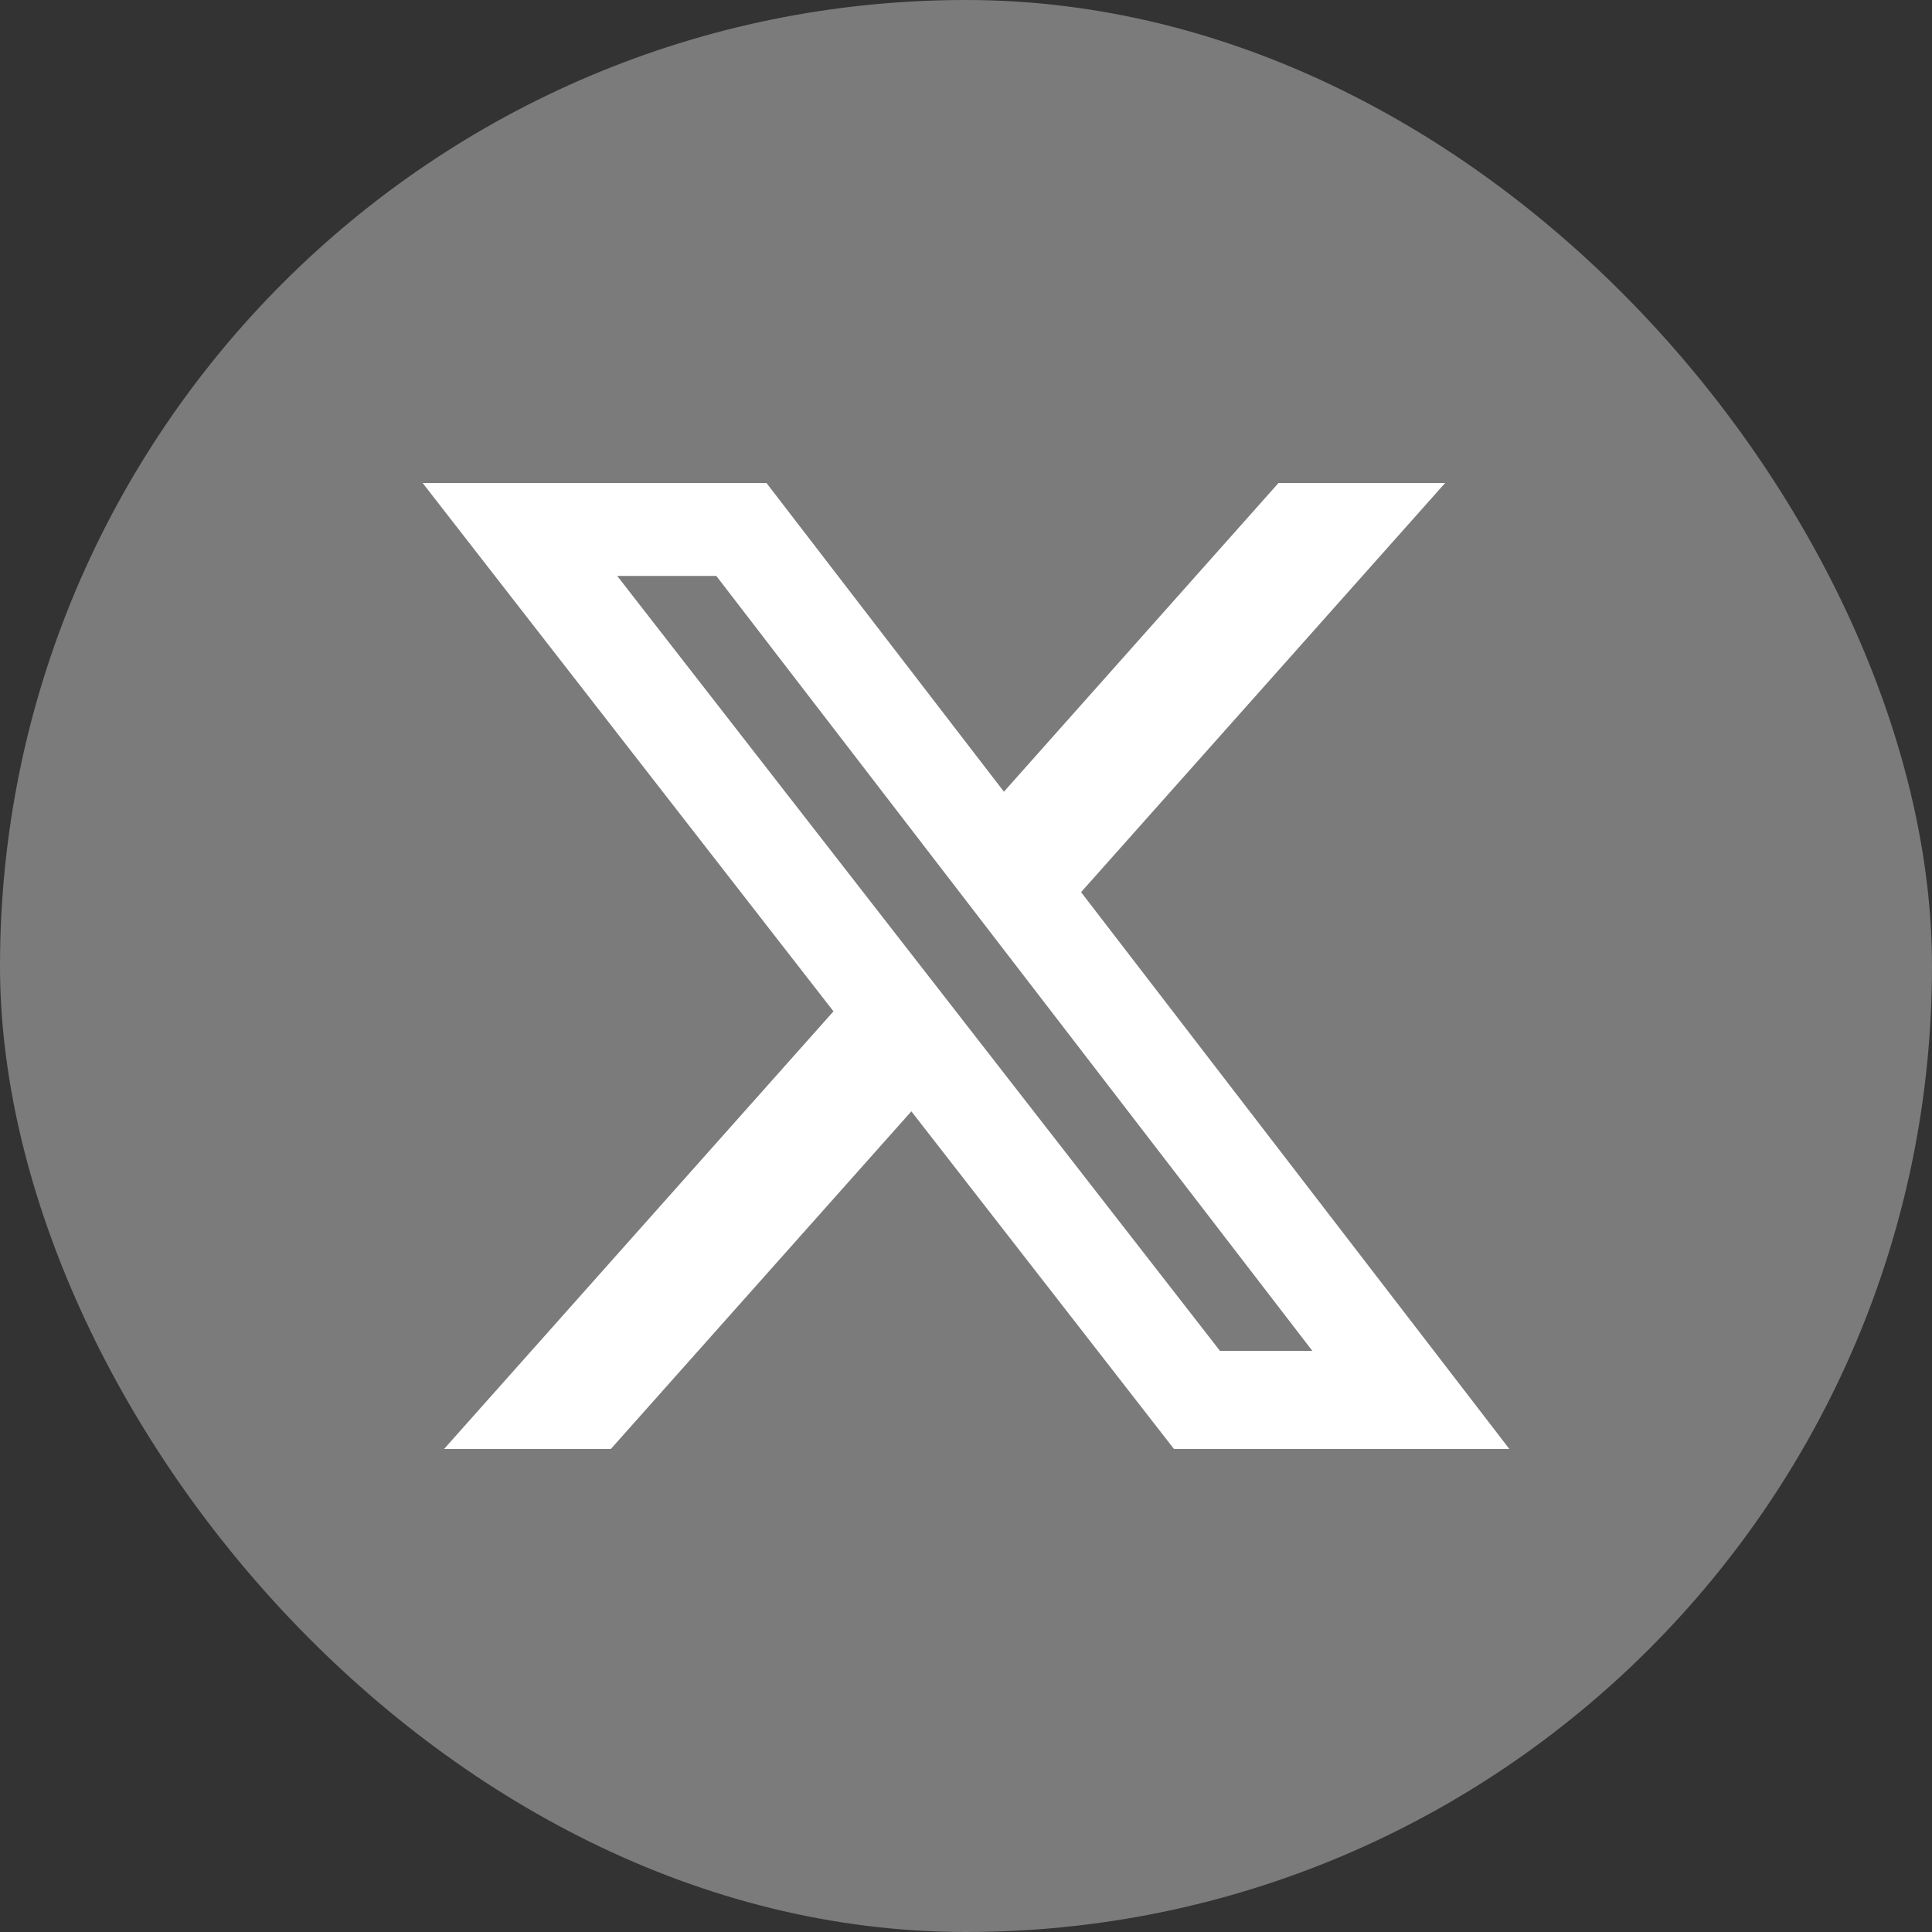
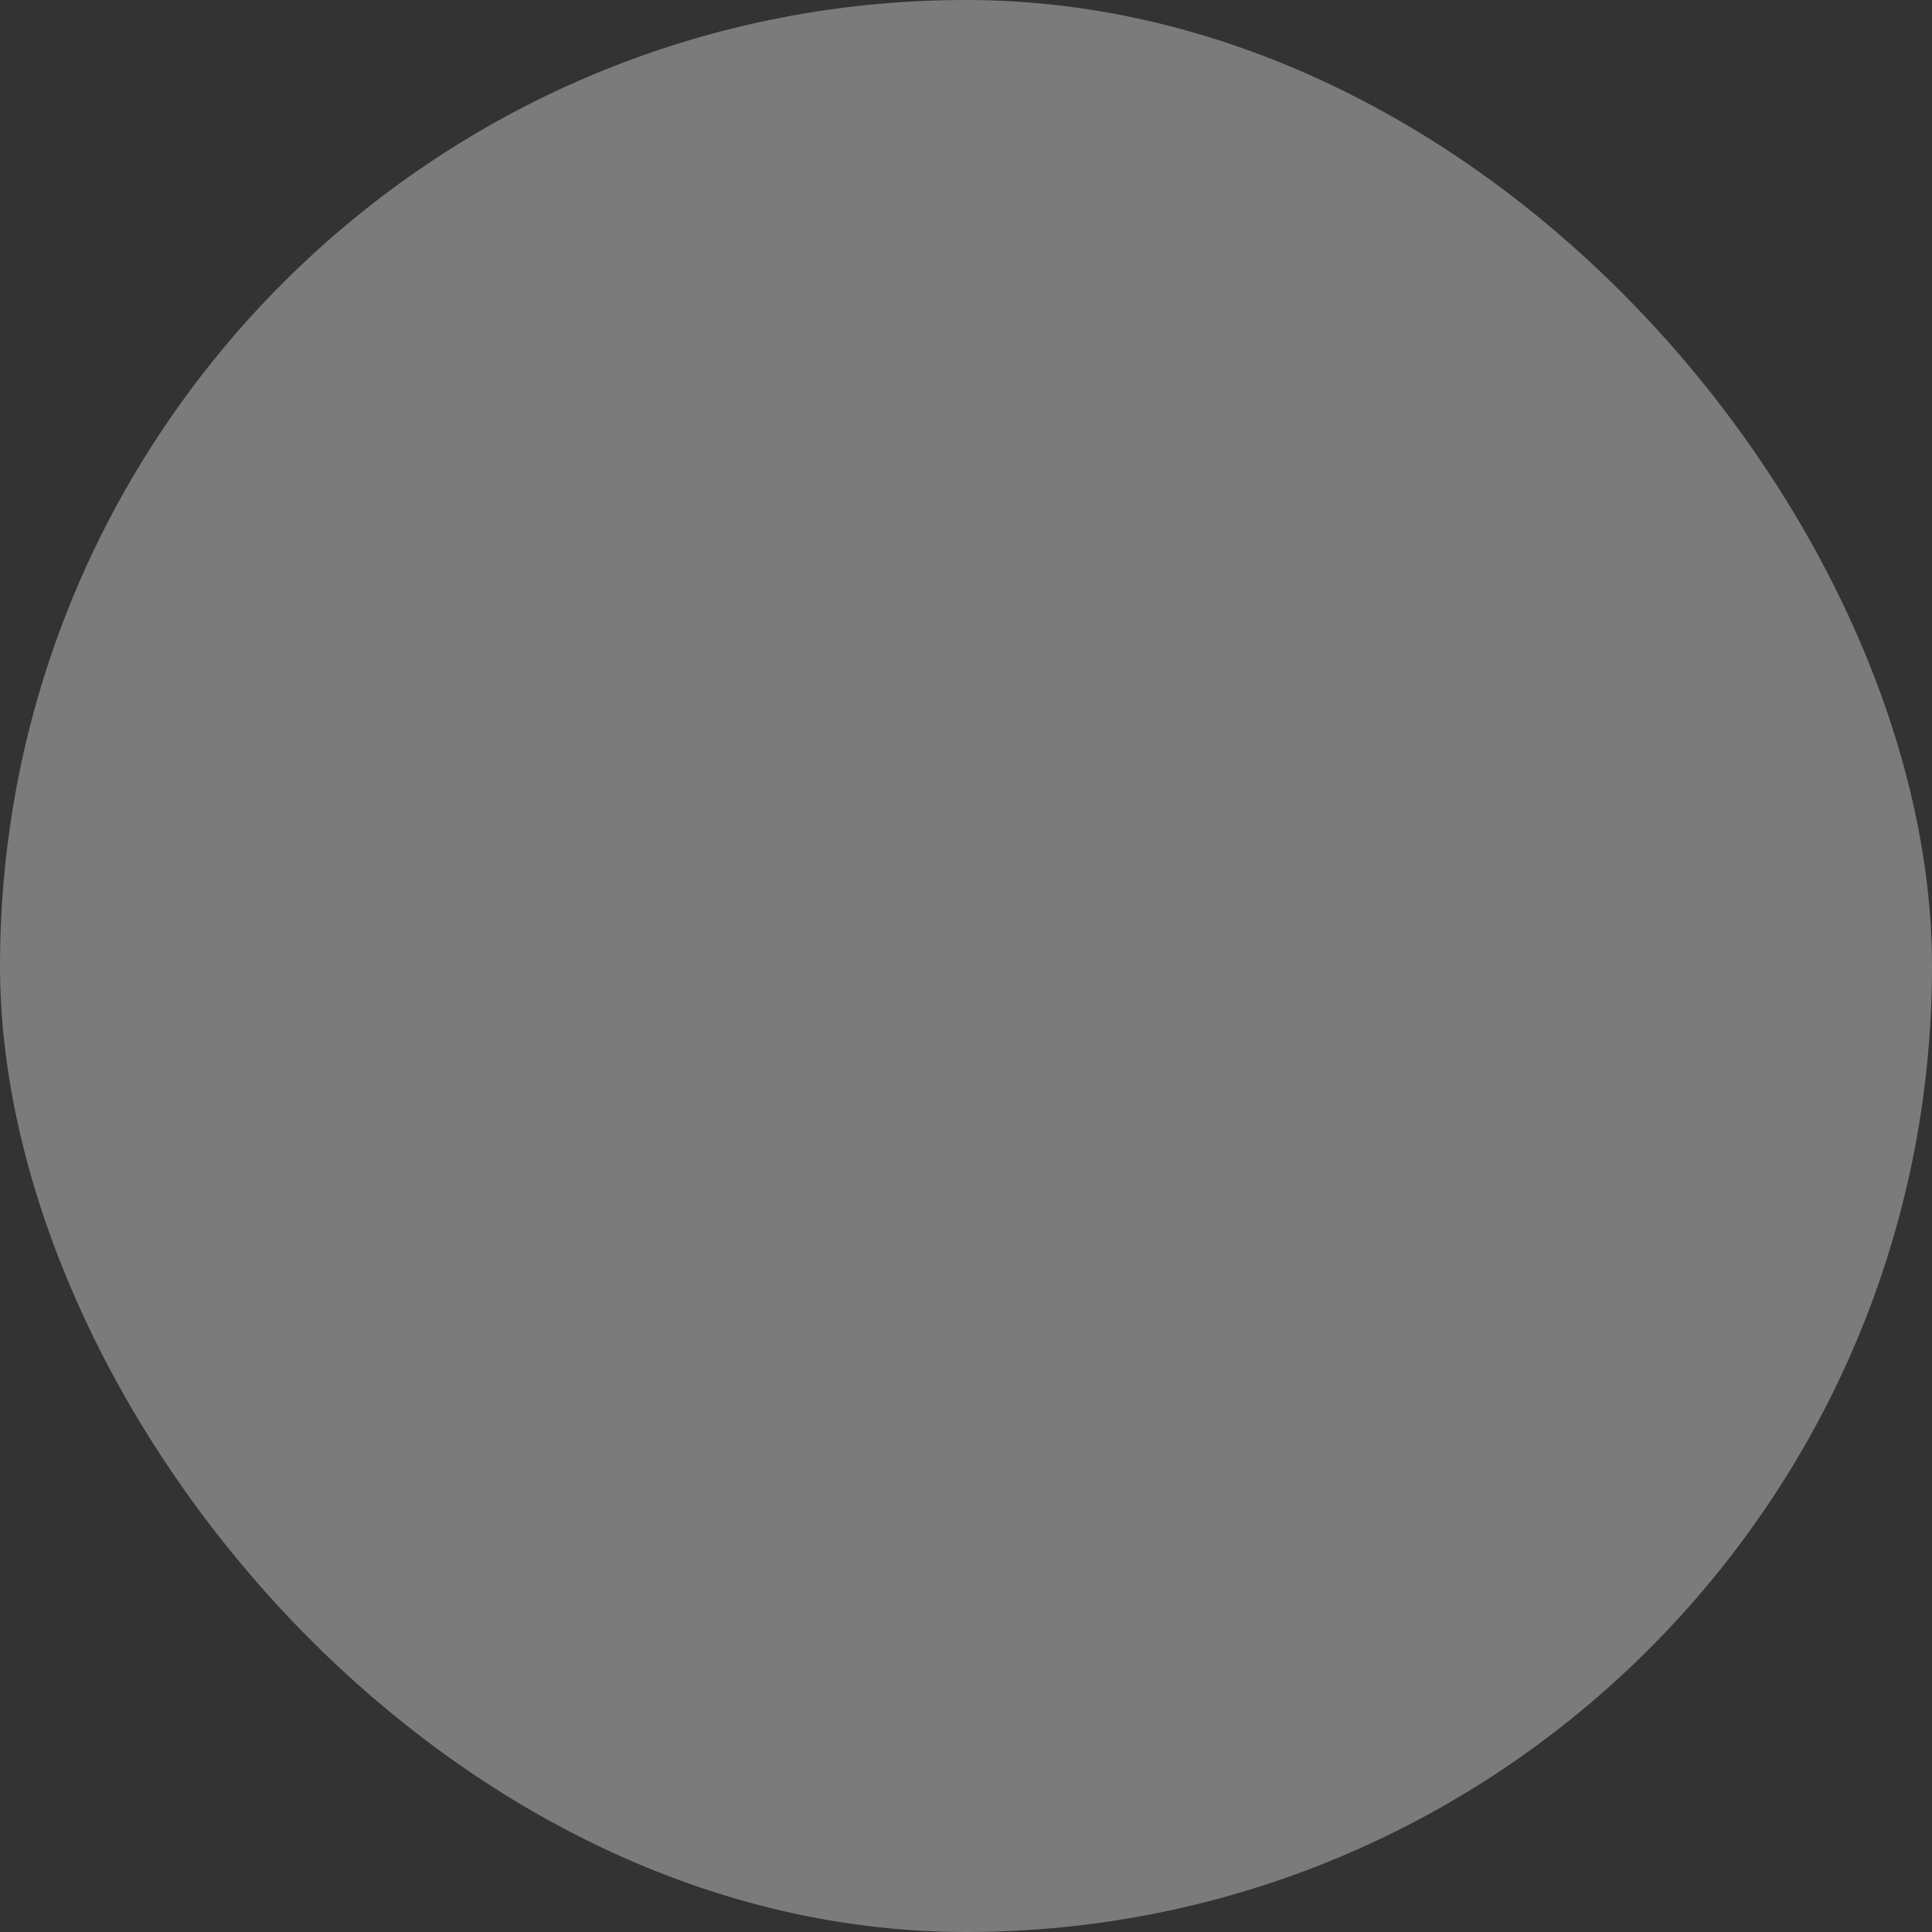
<svg xmlns="http://www.w3.org/2000/svg" width="32" height="32" viewBox="0 0 32 32" fill="none">
  <rect x="0" y="0" width="32" height="32" fill="#333333" stroke="none" />
  <rect width="32" height="32" rx="16" fill="#7A7B7A" />
-   <path d="M21.176 8H23.936L17.906 14.777L25 24H19.445L15.095 18.407L10.117 24H7.355L13.805 16.751L7 8H12.695L16.628 13.113L21.176 8ZM20.207 22.375H21.737L11.864 9.539H10.223L20.207 22.375Z" fill="white" />
</svg>